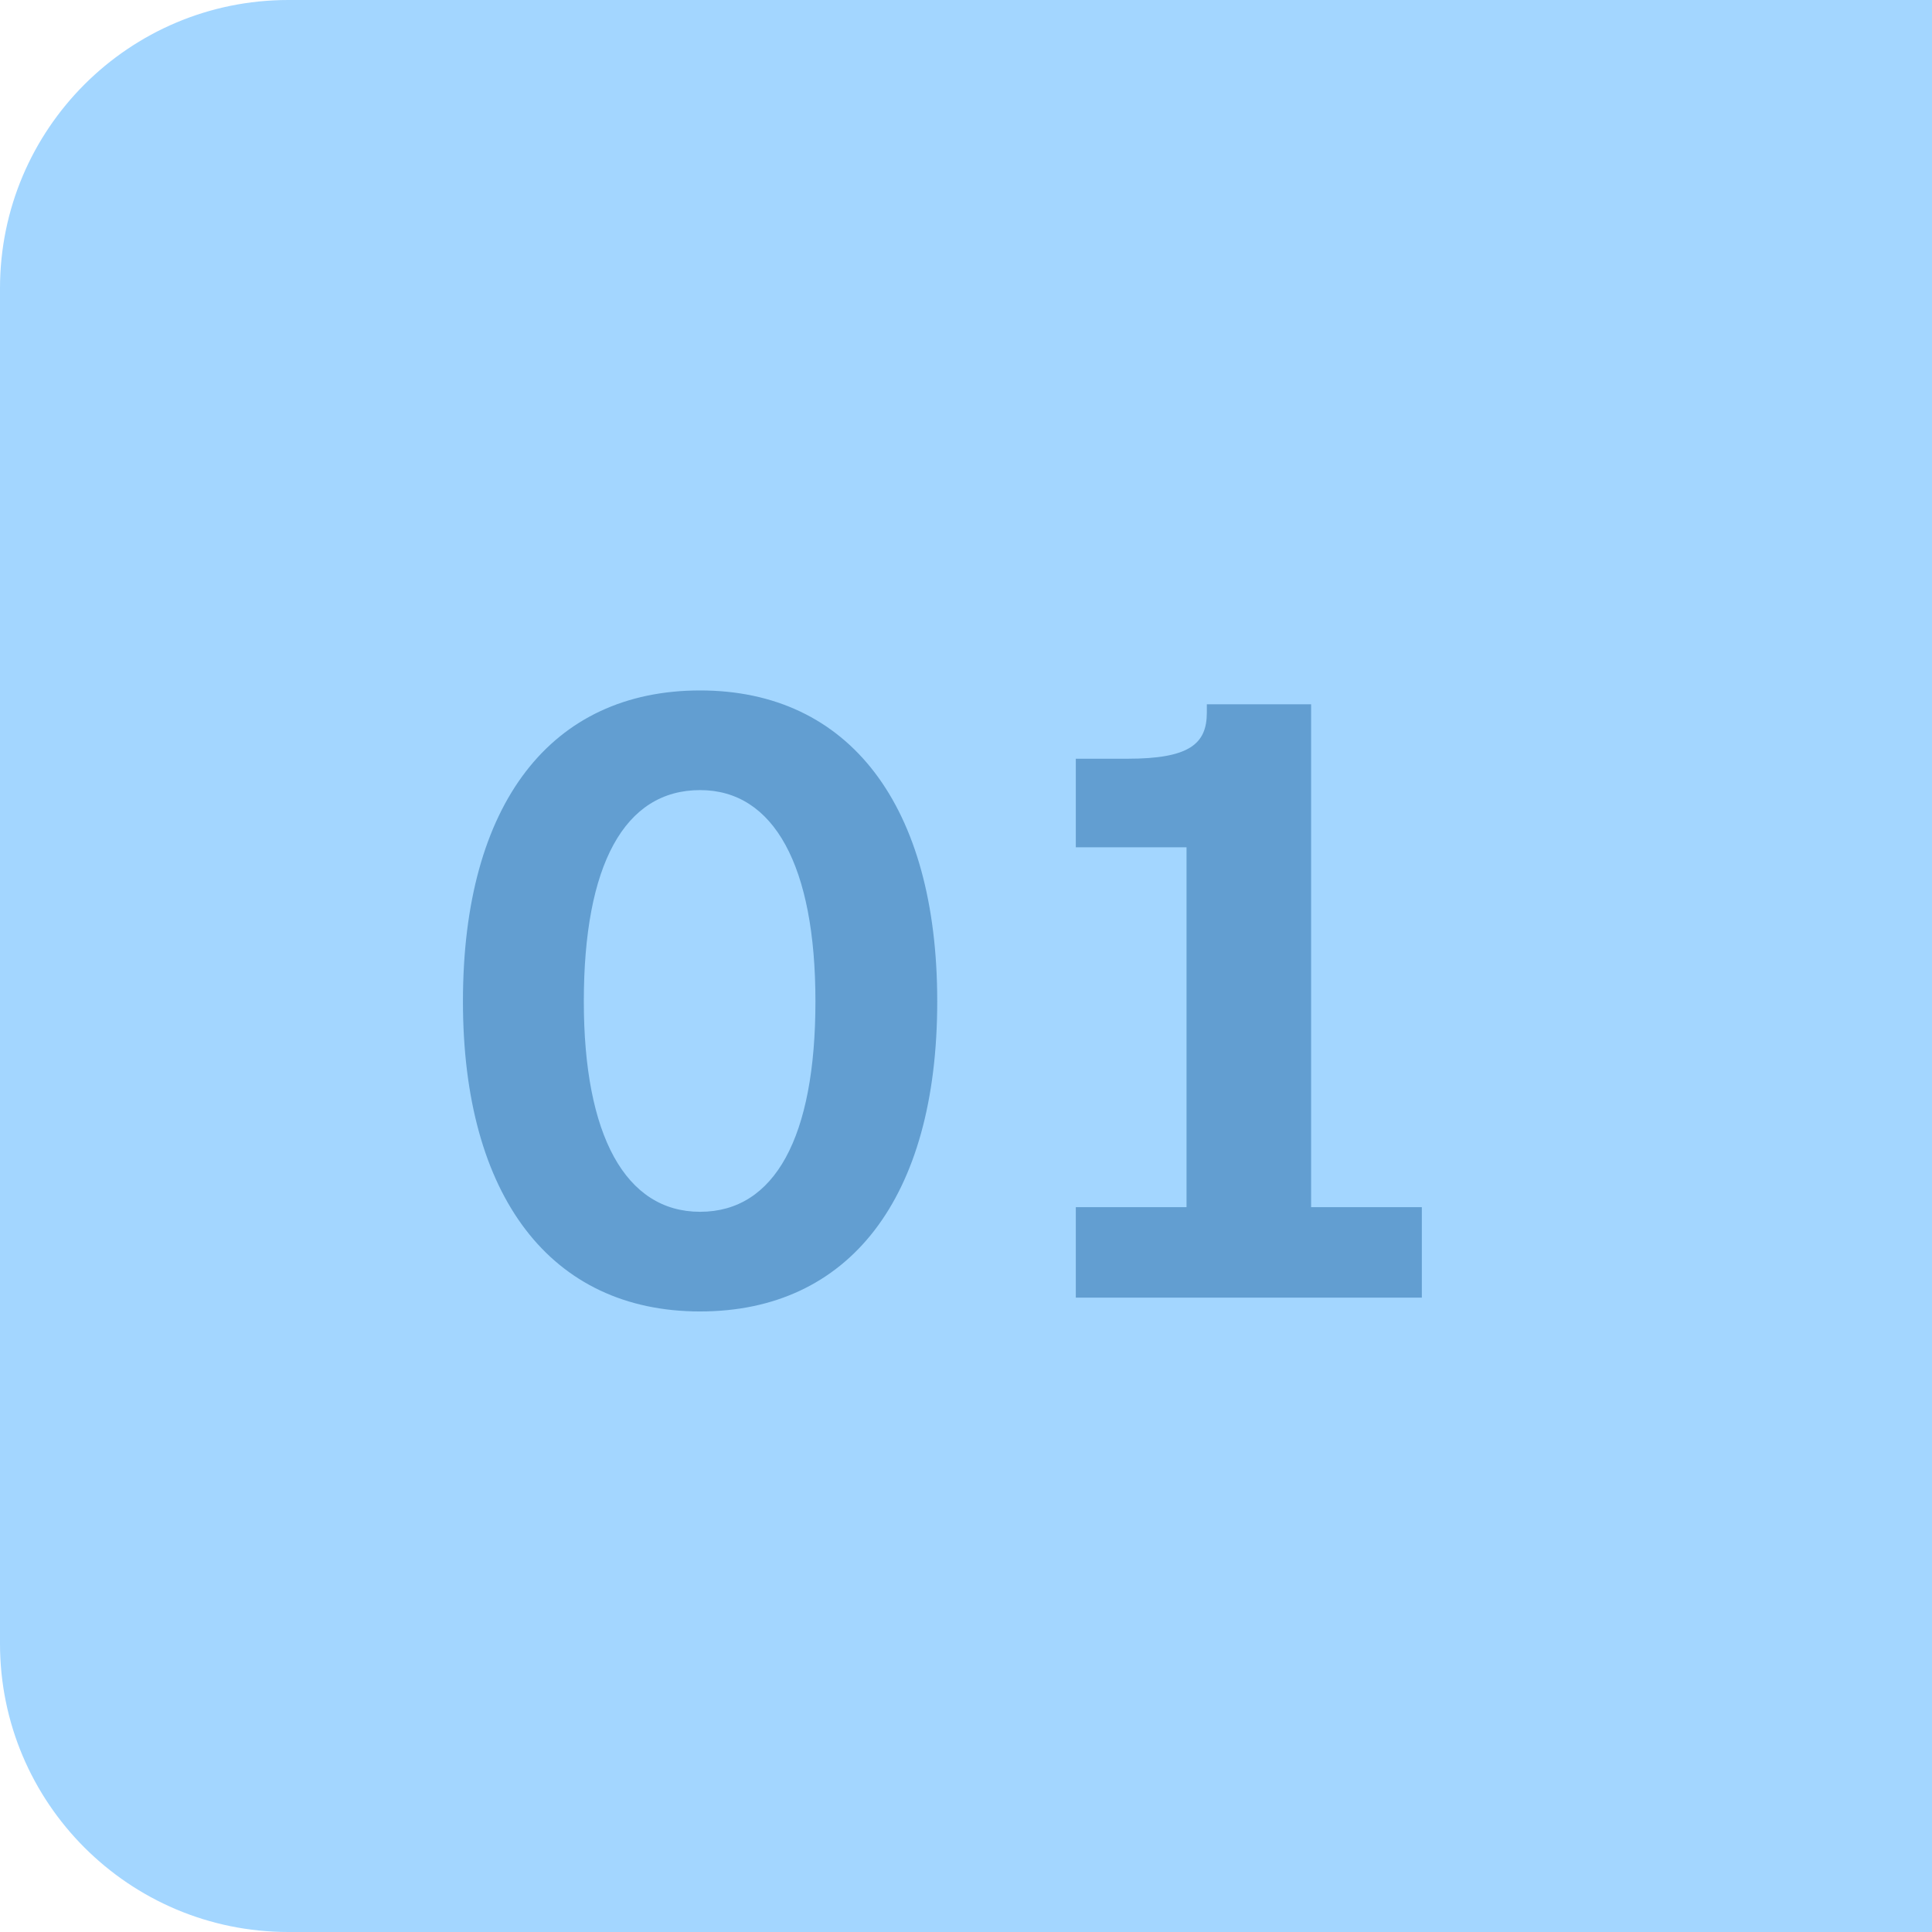
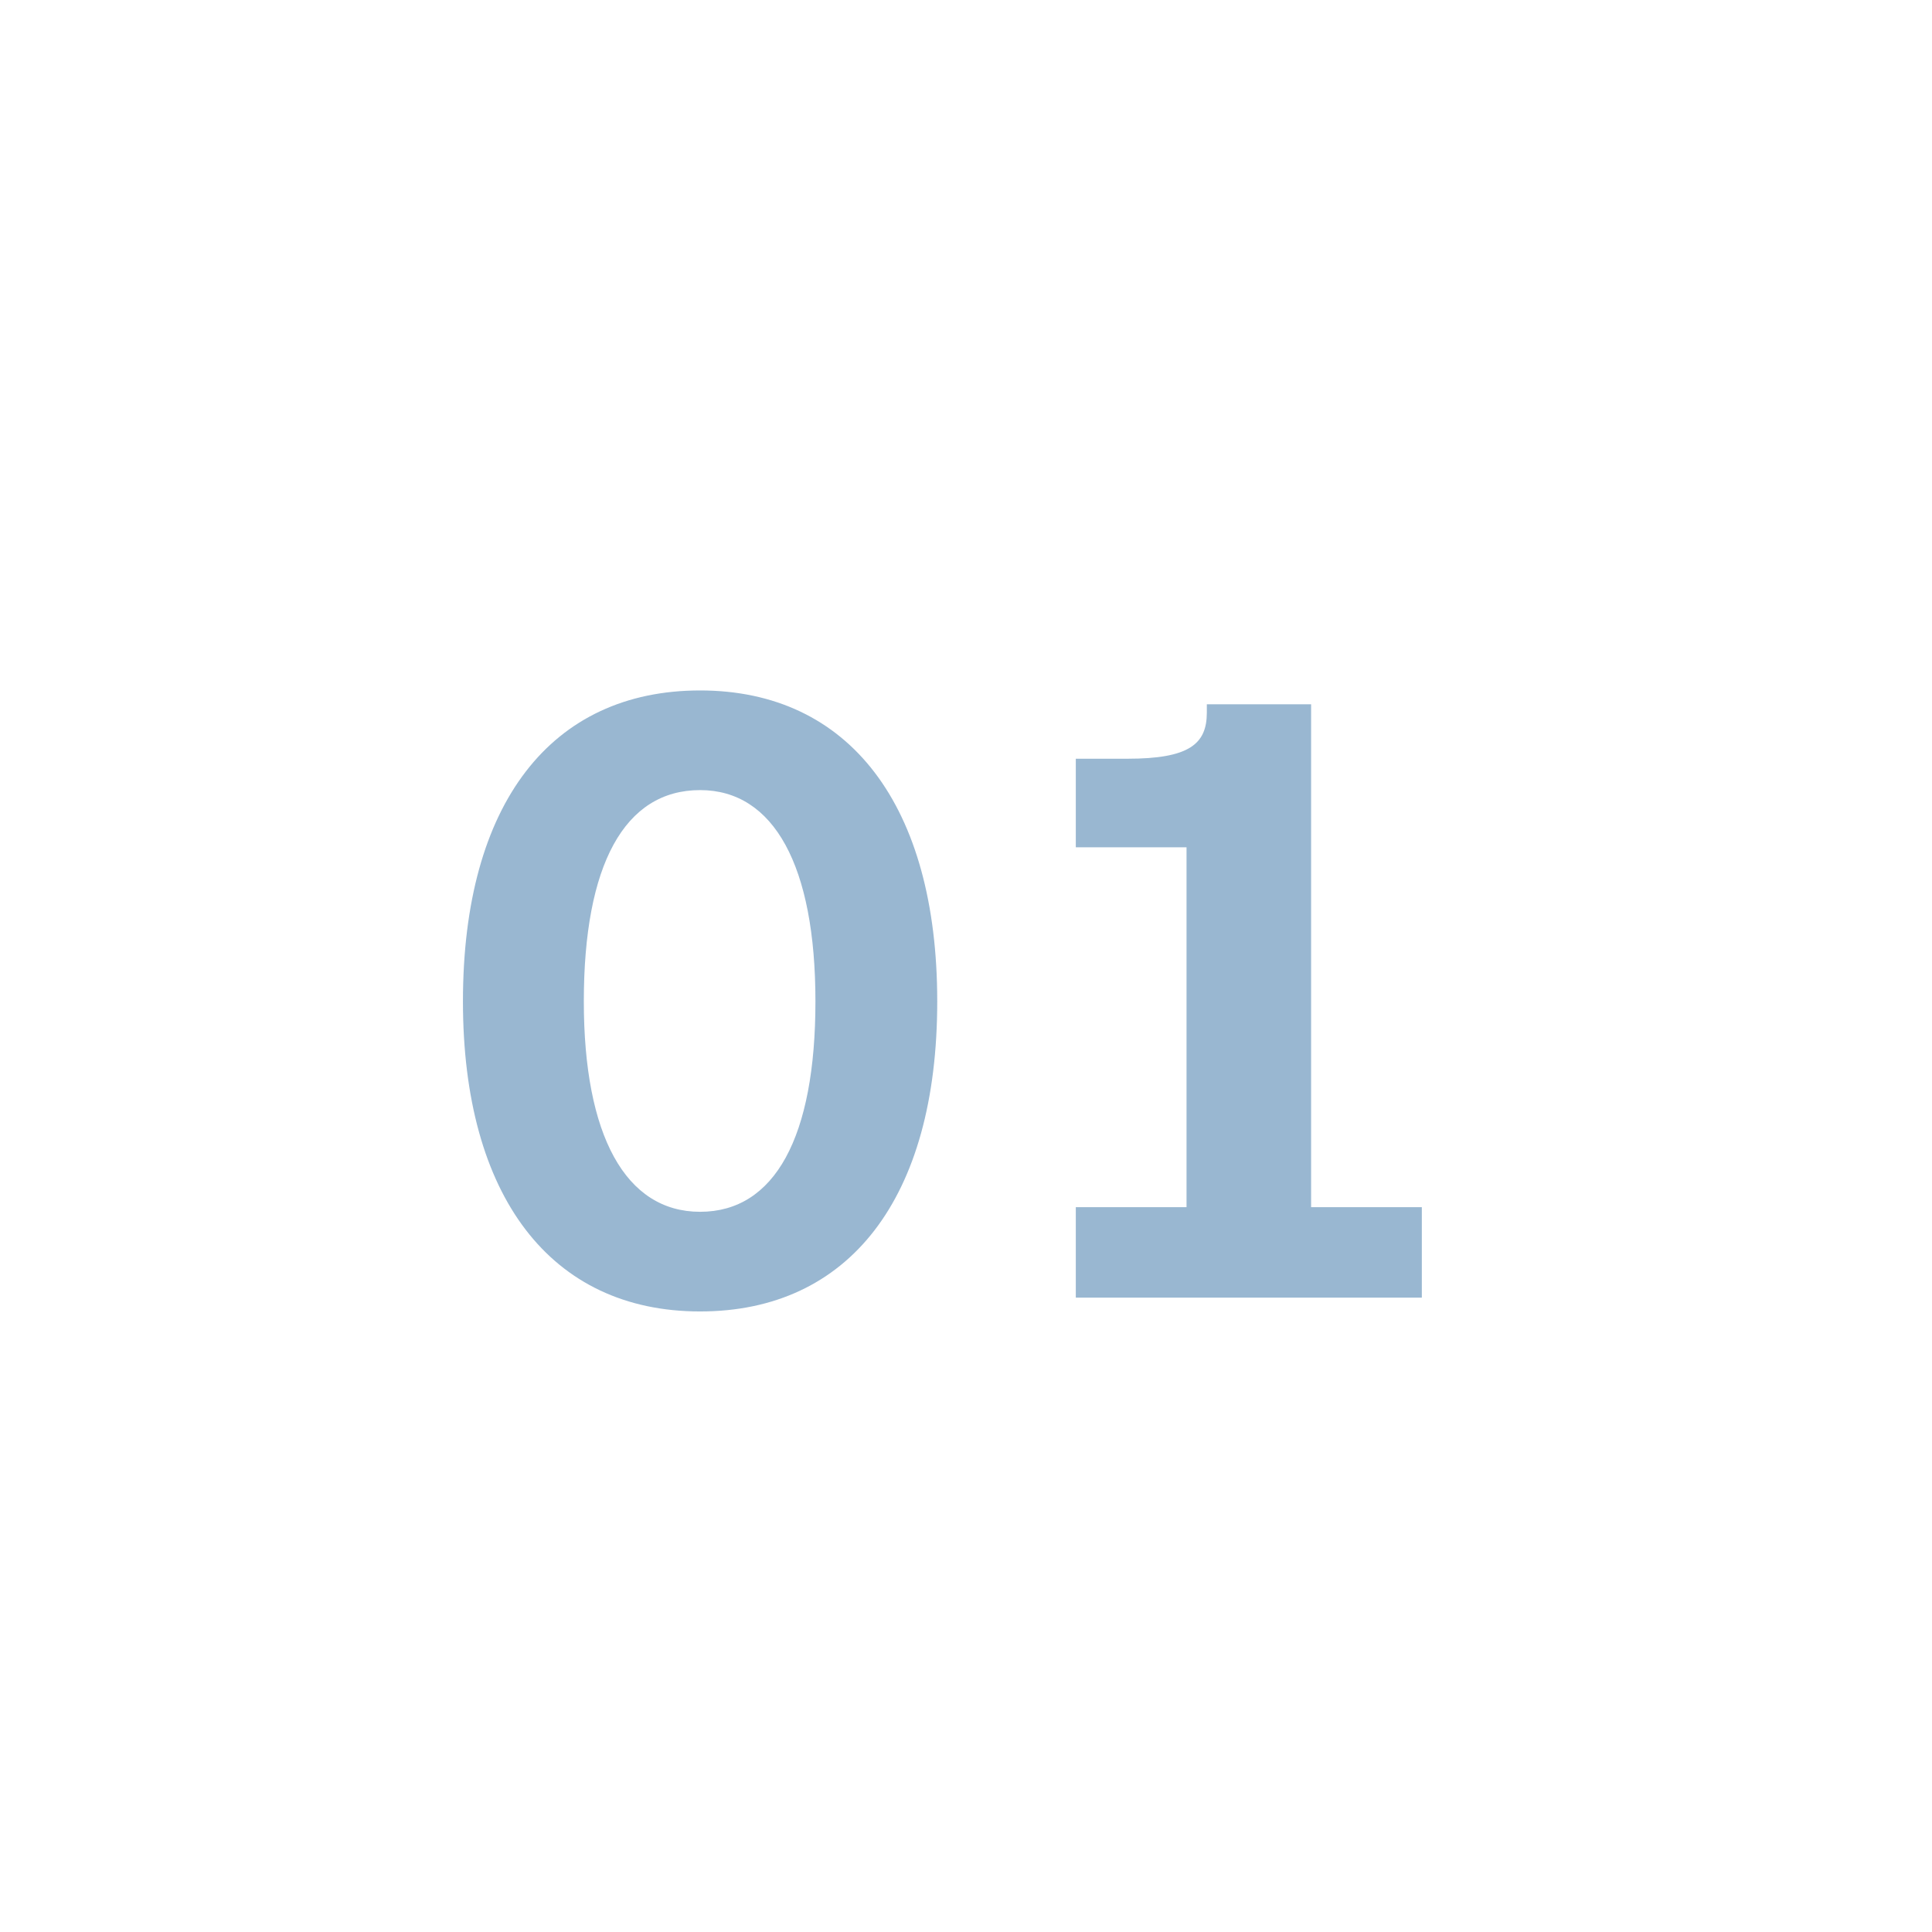
<svg xmlns="http://www.w3.org/2000/svg" width="134" height="134" viewBox="0 0 134 134" fill="none">
-   <path d="M0 20C0 8.954 8.954 0 20 0H134V134H20C8.954 134 0 125.046 0 114V20Z" fill="#A3D6FF" />
  <path d="M48.557 90.96C38.189 90.96 32.109 82.96 32.109 69.456C32.109 55.696 38.253 47.888 48.557 47.888C58.925 47.888 65.005 55.888 65.005 69.456C65.005 83.152 58.861 90.96 48.557 90.96ZM48.557 84.048C53.741 84.048 56.557 78.864 56.557 69.456C56.557 60.048 53.677 54.8 48.557 54.8C43.309 54.8 40.493 59.984 40.493 69.456C40.493 78.736 43.373 84.048 48.557 84.048ZM74.616 90V83.728H82.296V58.768H74.616V52.624H78.2C82.488 52.624 83.704 51.6 83.704 49.424V48.848H90.936V83.728H98.616V90H74.616Z" fill="#004B8D" fill-opacity="0.4" />
</svg>